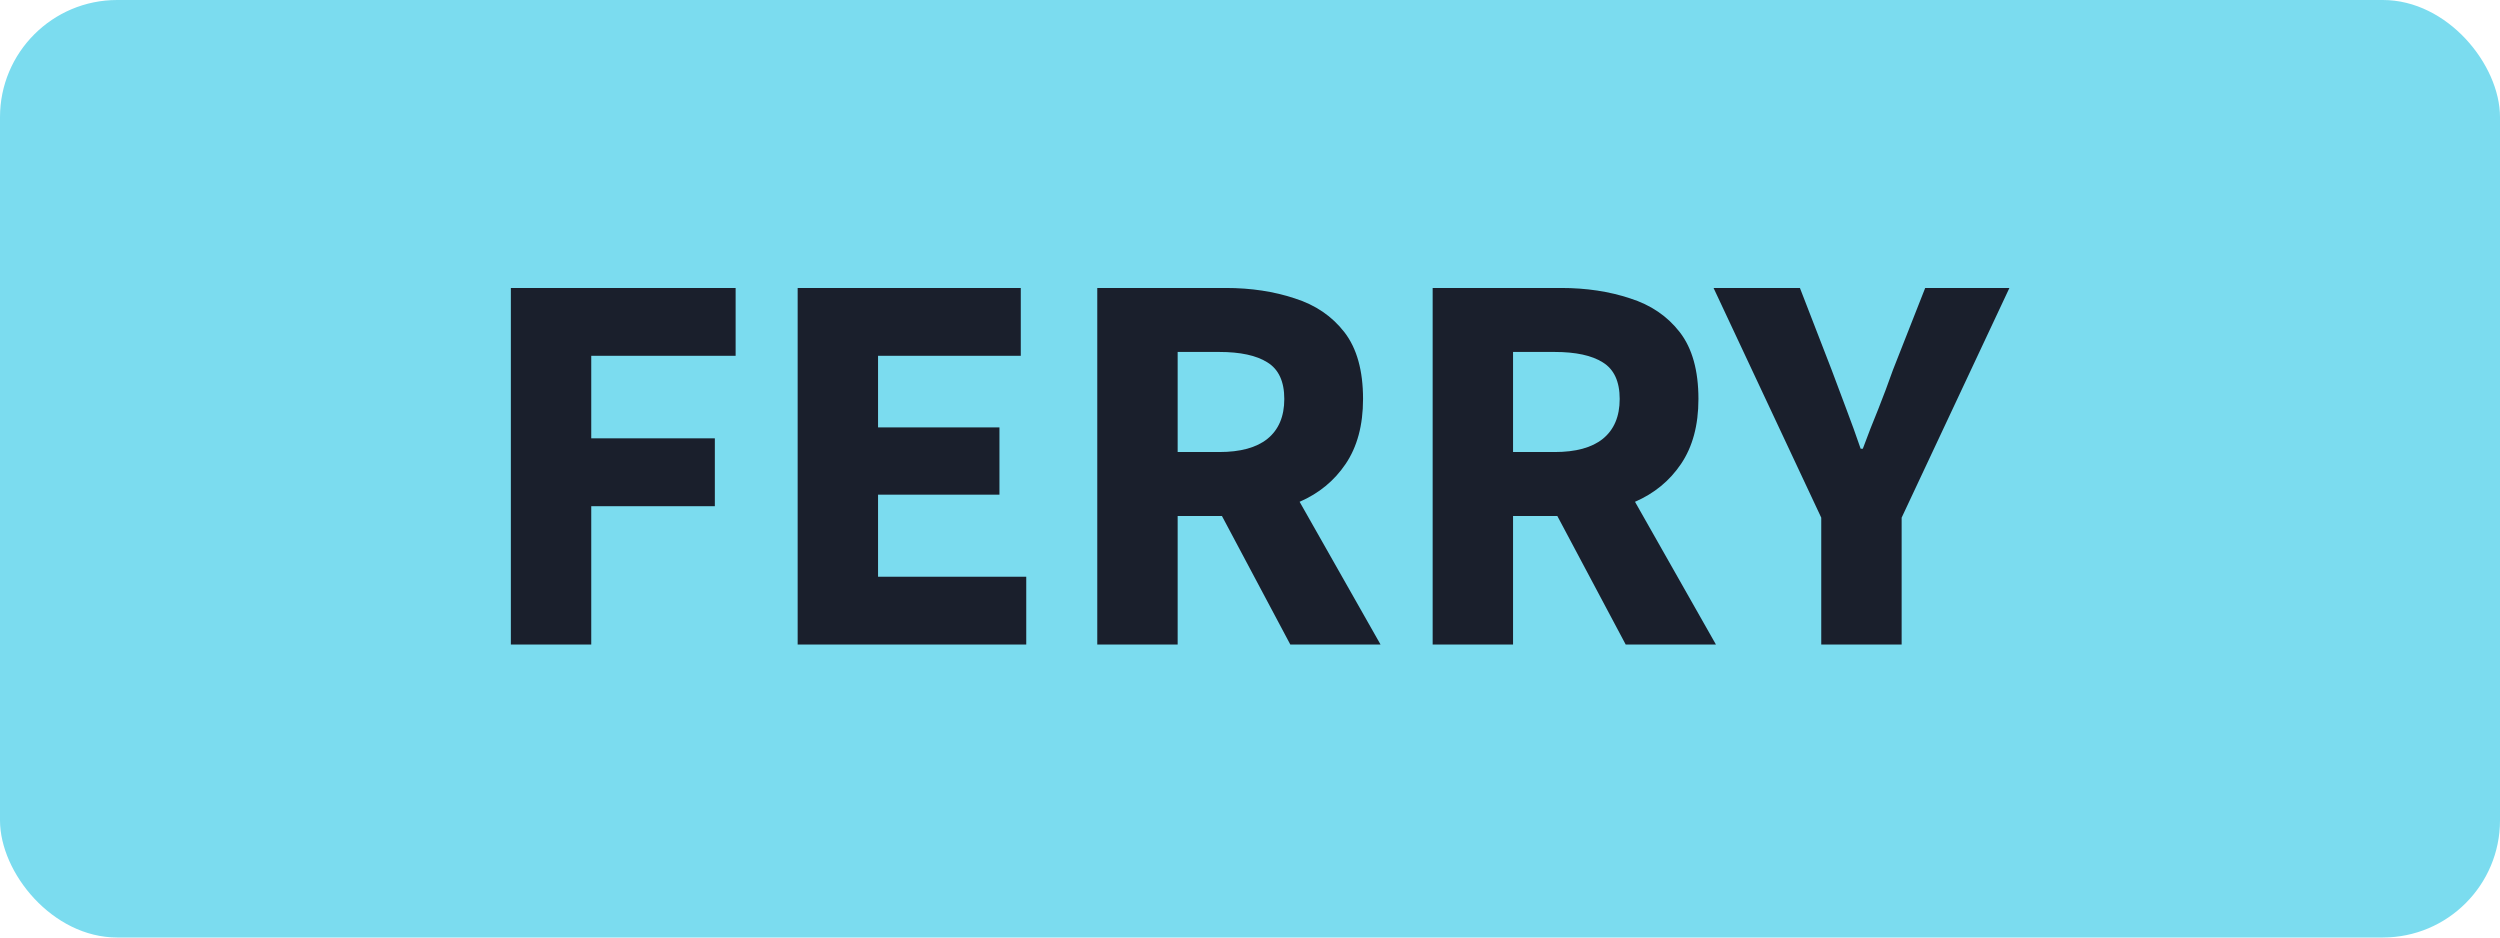
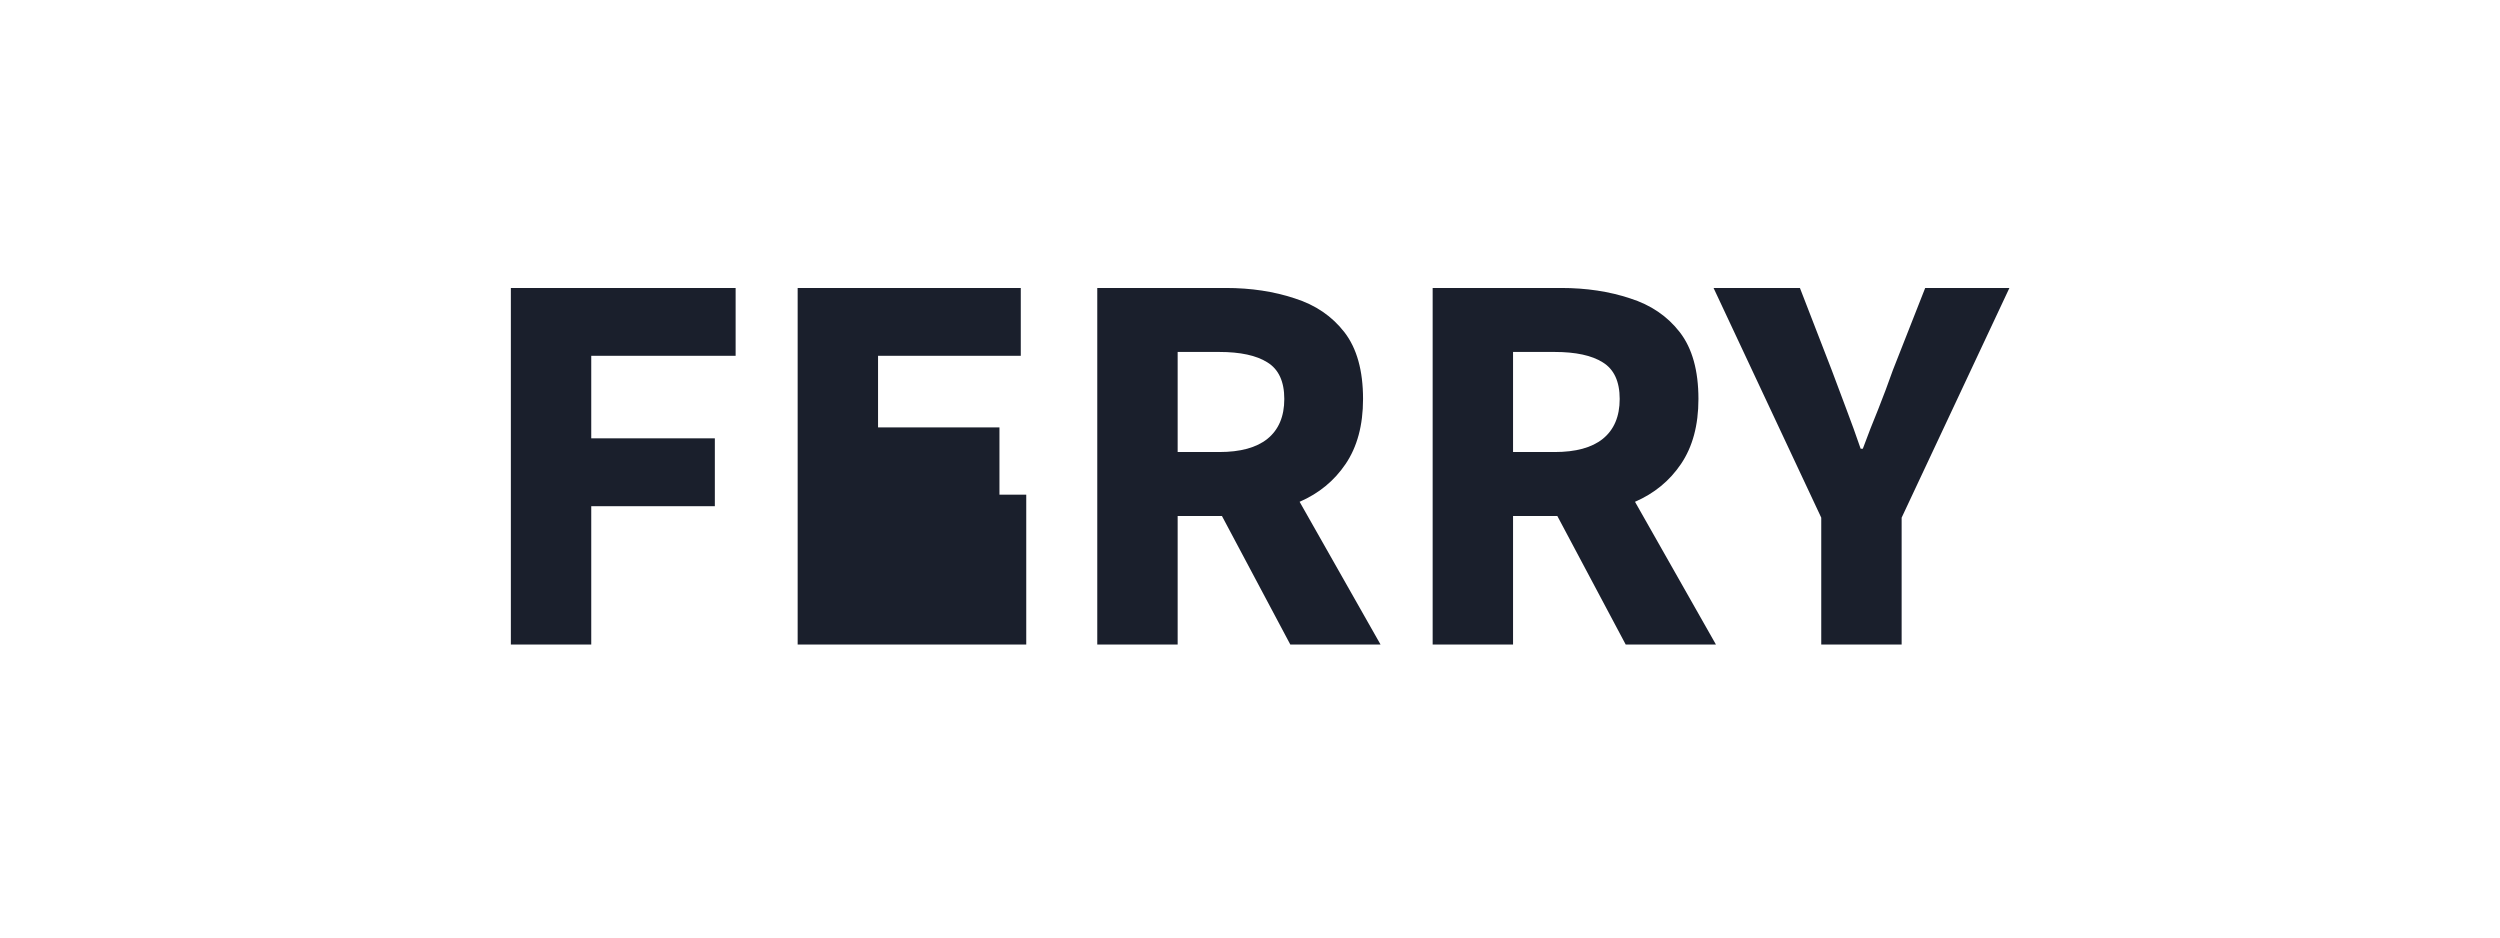
<svg xmlns="http://www.w3.org/2000/svg" width="64" height="24" viewBox="0 0 64 24" fill="none">
-   <rect width="64" height="24" rx="3" fill="#7BDCEF" />
-   <path d="M13.078 16.5V7.372H18.832V9.108H15.136V11.222H18.3V12.958H15.136V16.5H13.078ZM20.42 16.5V7.372H26.132V9.108H22.478V10.942H25.586V12.664H22.478V14.764H26.272V16.5H20.42ZM28.09 16.5V7.372H31.38C32.024 7.372 32.612 7.461 33.144 7.638C33.676 7.806 34.1 8.095 34.418 8.506C34.735 8.917 34.894 9.486 34.894 10.214C34.894 10.886 34.744 11.441 34.446 11.88C34.156 12.309 33.764 12.631 33.27 12.846L35.342 16.5H33.032L31.282 13.21H30.148V16.5H28.09ZM30.148 11.572H31.212C31.753 11.572 32.164 11.46 32.444 11.236C32.733 11.003 32.878 10.662 32.878 10.214C32.878 9.766 32.733 9.453 32.444 9.276C32.164 9.099 31.753 9.01 31.212 9.01H30.148V11.572ZM36.676 16.5V7.372H39.966C40.61 7.372 41.198 7.461 41.73 7.638C42.262 7.806 42.686 8.095 43.004 8.506C43.321 8.917 43.48 9.486 43.48 10.214C43.48 10.886 43.33 11.441 43.032 11.88C42.742 12.309 42.35 12.631 41.856 12.846L43.928 16.5H41.618L39.868 13.21H38.734V16.5H36.676ZM38.734 11.572H39.798C40.339 11.572 40.75 11.46 41.03 11.236C41.319 11.003 41.464 10.662 41.464 10.214C41.464 9.766 41.319 9.453 41.03 9.276C40.75 9.099 40.339 9.01 39.798 9.01H38.734V11.572ZM46.624 16.5V13.252L43.867 7.372H46.078L46.891 9.472C47.021 9.817 47.147 10.153 47.269 10.48C47.39 10.797 47.511 11.133 47.633 11.488H47.688C47.819 11.133 47.95 10.797 48.081 10.48C48.211 10.153 48.337 9.817 48.459 9.472L49.285 7.372H51.441L48.682 13.252V16.5H46.624Z" fill="#1A1F2C" />
+   <path d="M13.078 16.5V7.372H18.832V9.108H15.136V11.222H18.3V12.958H15.136V16.5H13.078ZM20.42 16.5V7.372H26.132V9.108H22.478V10.942H25.586V12.664H22.478H26.272V16.5H20.42ZM28.09 16.5V7.372H31.38C32.024 7.372 32.612 7.461 33.144 7.638C33.676 7.806 34.1 8.095 34.418 8.506C34.735 8.917 34.894 9.486 34.894 10.214C34.894 10.886 34.744 11.441 34.446 11.88C34.156 12.309 33.764 12.631 33.27 12.846L35.342 16.5H33.032L31.282 13.21H30.148V16.5H28.09ZM30.148 11.572H31.212C31.753 11.572 32.164 11.46 32.444 11.236C32.733 11.003 32.878 10.662 32.878 10.214C32.878 9.766 32.733 9.453 32.444 9.276C32.164 9.099 31.753 9.01 31.212 9.01H30.148V11.572ZM36.676 16.5V7.372H39.966C40.61 7.372 41.198 7.461 41.73 7.638C42.262 7.806 42.686 8.095 43.004 8.506C43.321 8.917 43.48 9.486 43.48 10.214C43.48 10.886 43.33 11.441 43.032 11.88C42.742 12.309 42.35 12.631 41.856 12.846L43.928 16.5H41.618L39.868 13.21H38.734V16.5H36.676ZM38.734 11.572H39.798C40.339 11.572 40.75 11.46 41.03 11.236C41.319 11.003 41.464 10.662 41.464 10.214C41.464 9.766 41.319 9.453 41.03 9.276C40.75 9.099 40.339 9.01 39.798 9.01H38.734V11.572ZM46.624 16.5V13.252L43.867 7.372H46.078L46.891 9.472C47.021 9.817 47.147 10.153 47.269 10.48C47.39 10.797 47.511 11.133 47.633 11.488H47.688C47.819 11.133 47.95 10.797 48.081 10.48C48.211 10.153 48.337 9.817 48.459 9.472L49.285 7.372H51.441L48.682 13.252V16.5H46.624Z" fill="#1A1F2C" />
</svg>